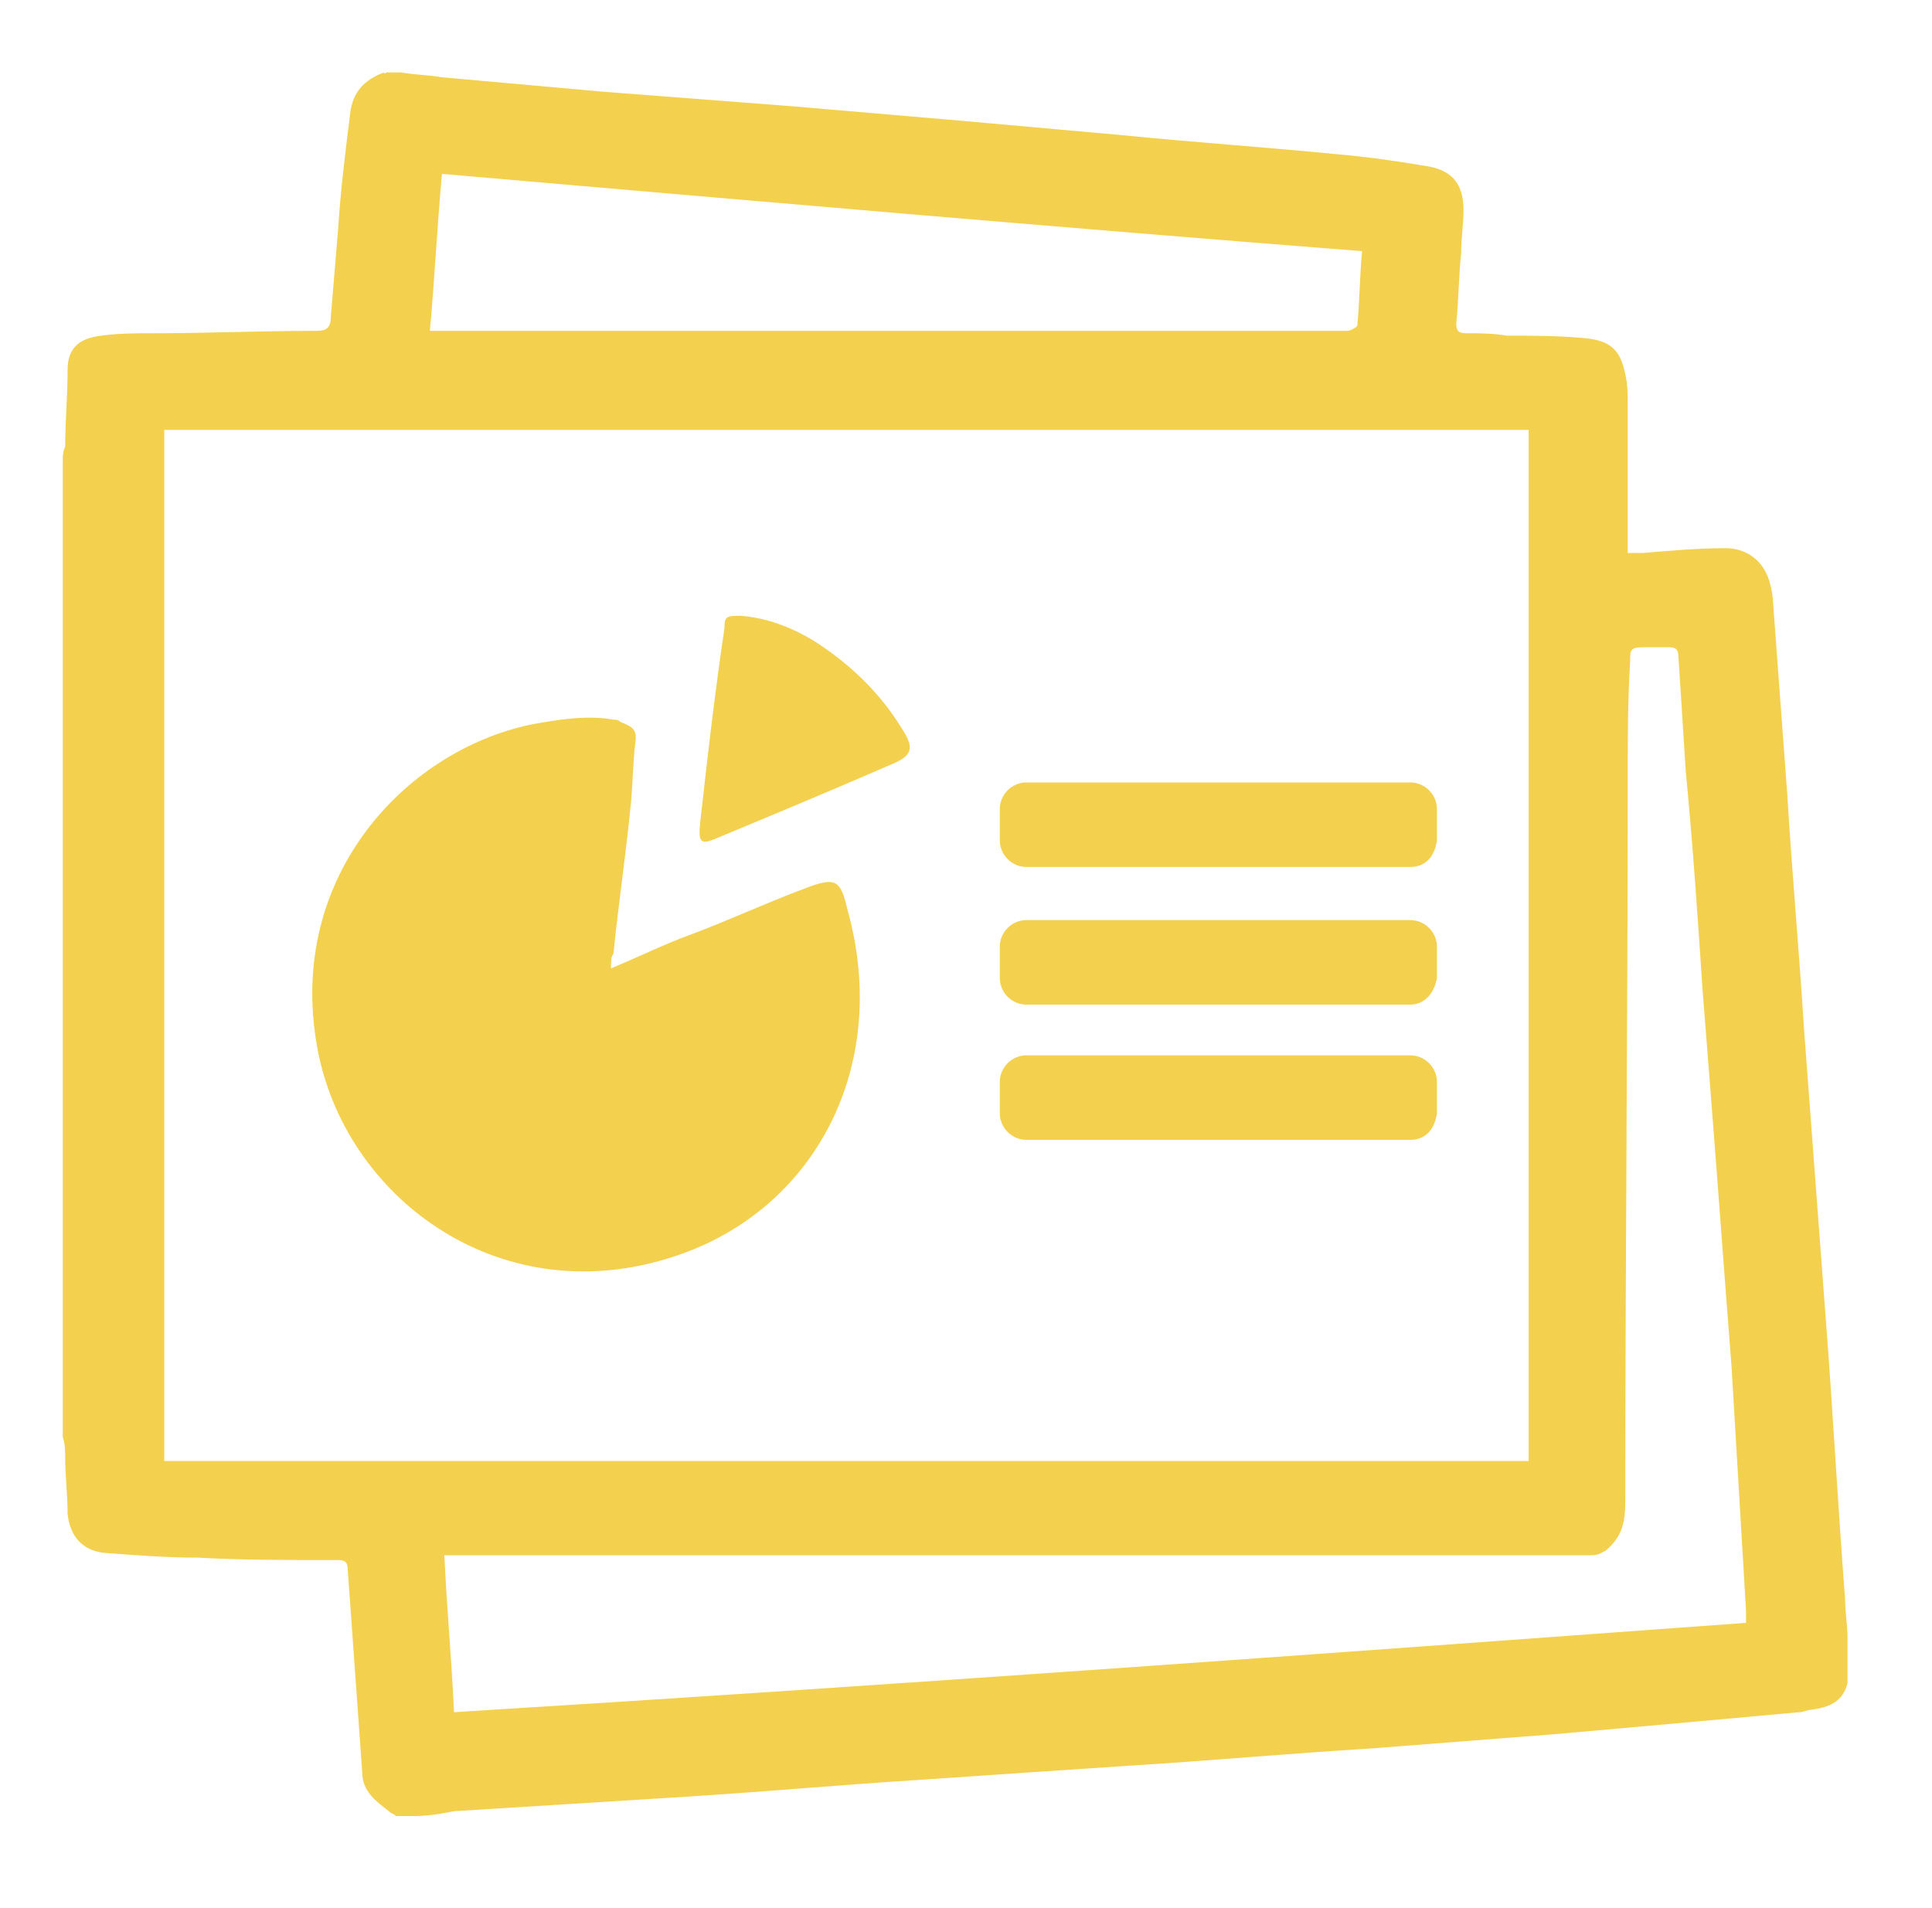
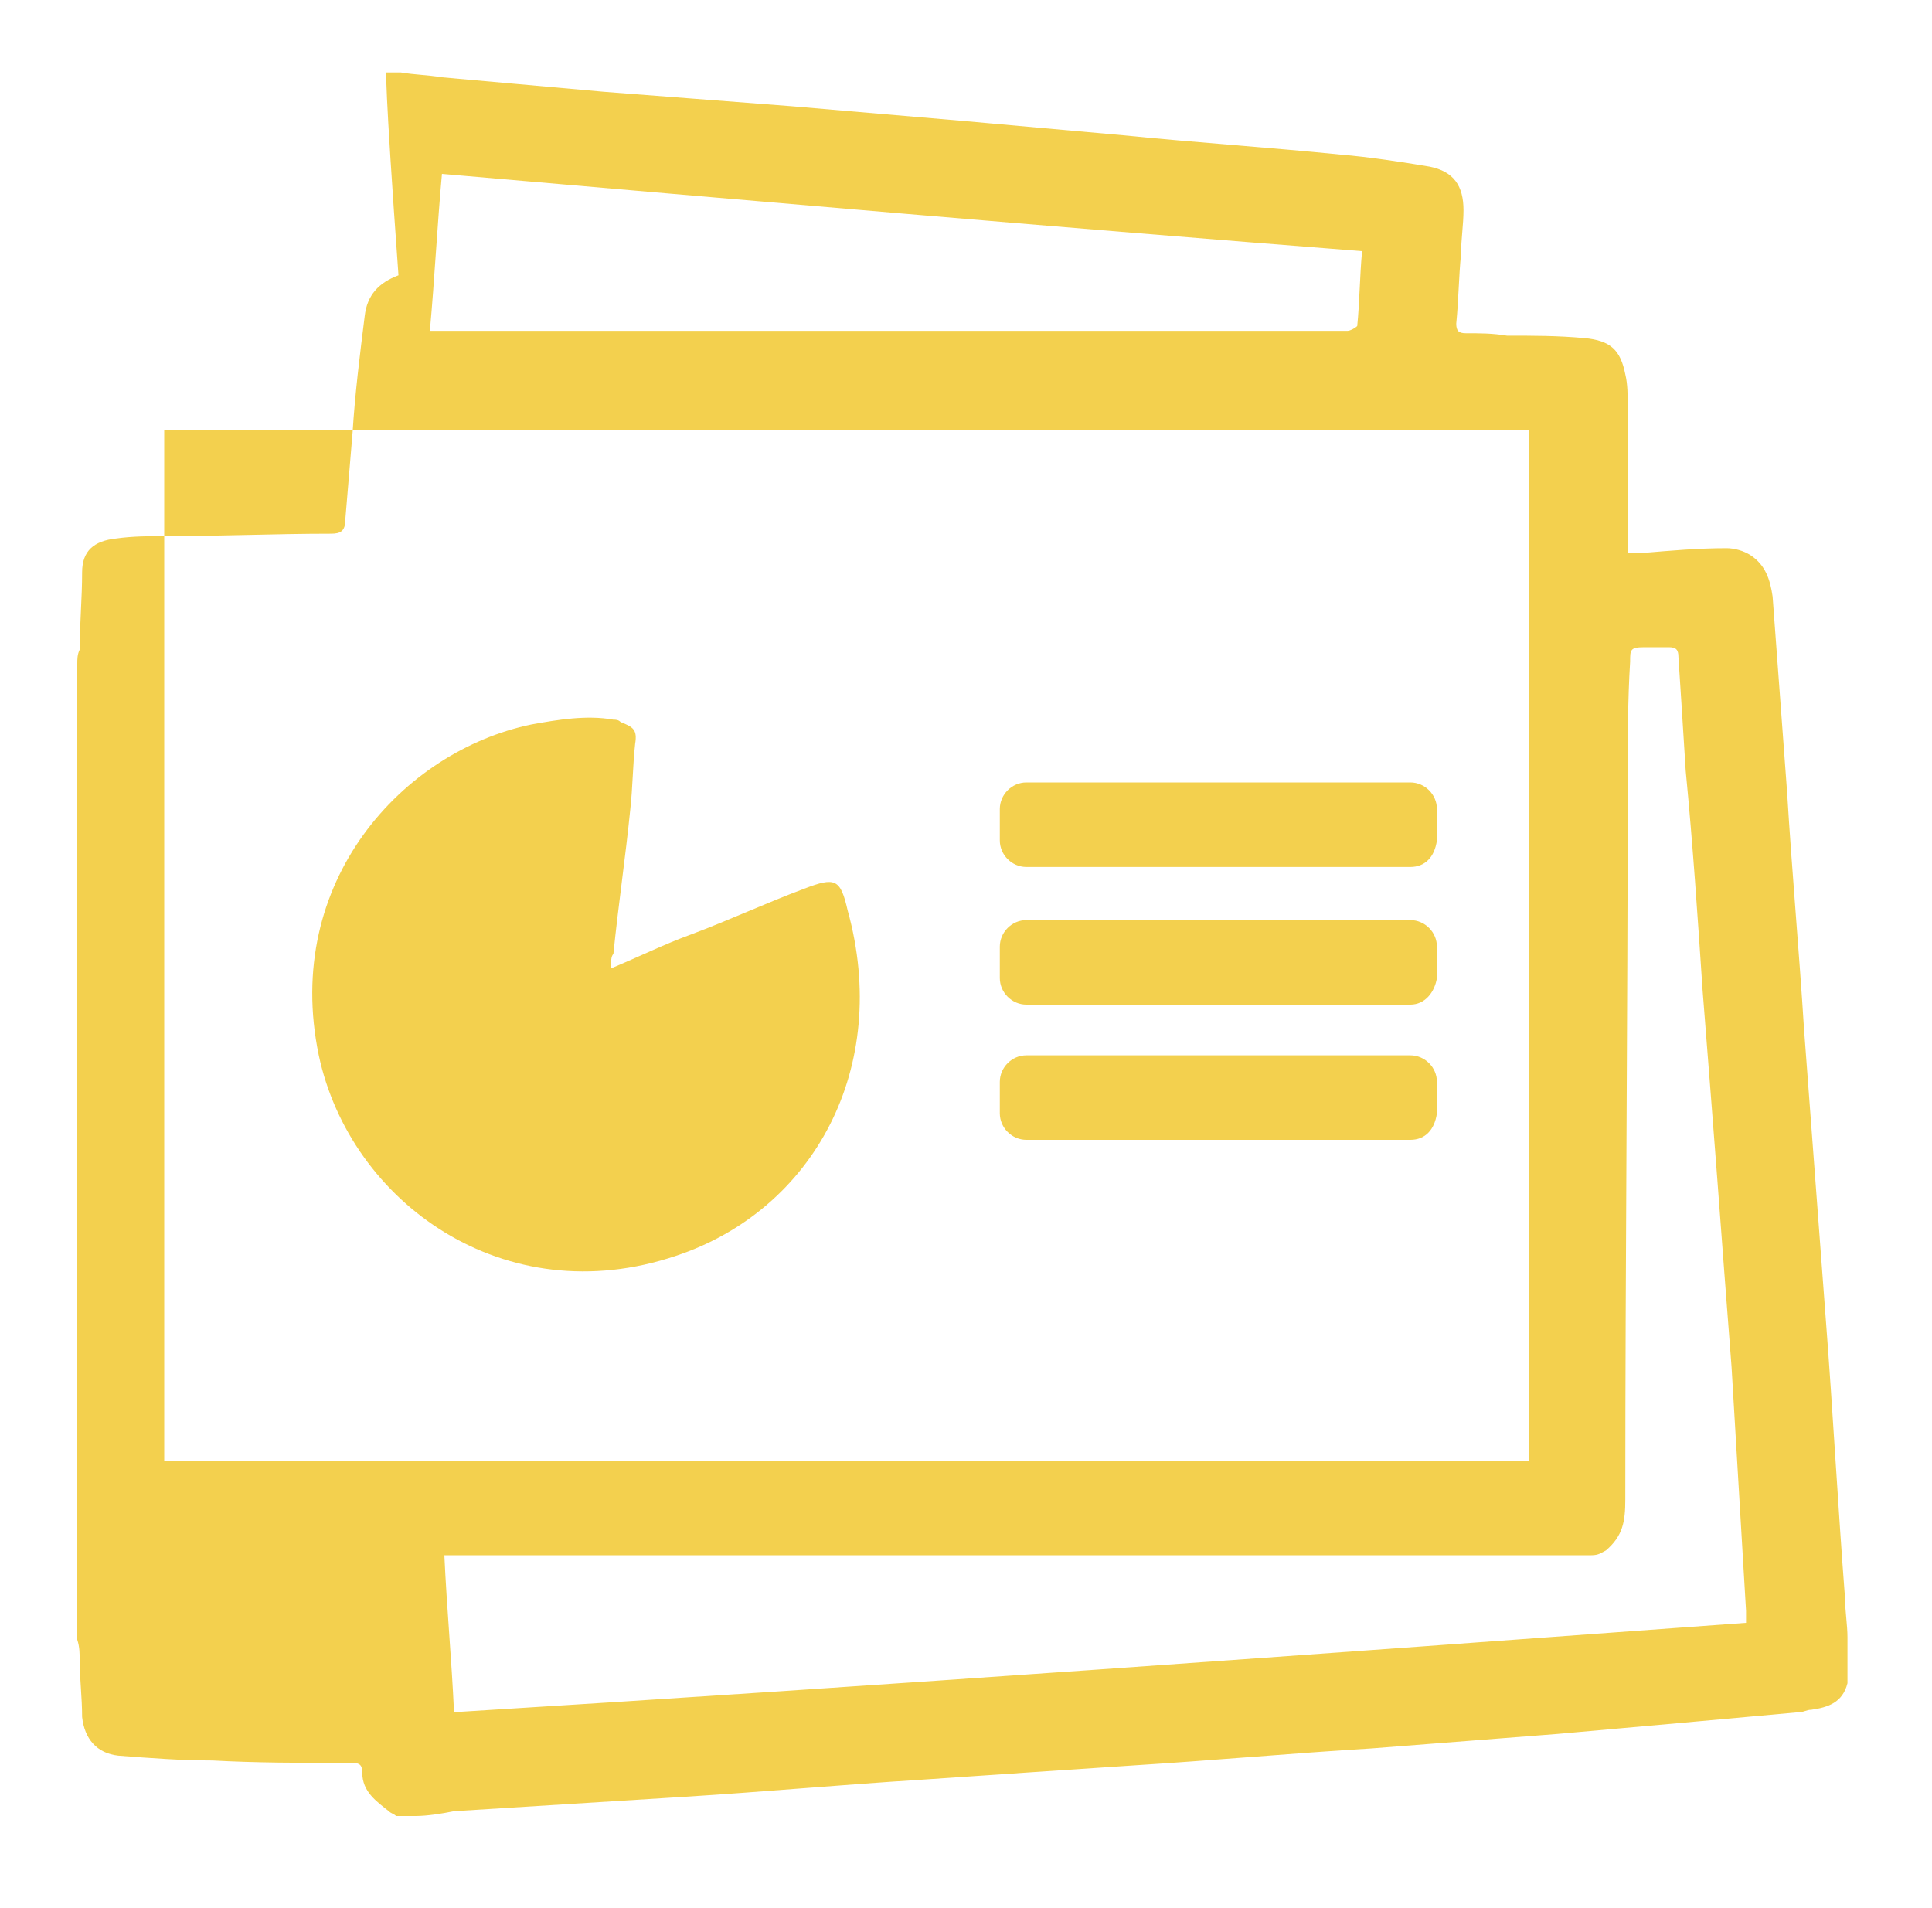
<svg xmlns="http://www.w3.org/2000/svg" version="1.1" id="Слой_1" x="0px" y="0px" viewBox="0 0 80 79" style="enable-background:new 0 0 80 79;" xml:space="preserve">
  <style type="text/css">
	.st0{fill:#F3D04E;}
</style>
  <g>
    <g>
-       <path class="st0" d="M17.2,75.2c-0.3,0-0.5,0-0.8,0c-0.1-0.1-0.2-0.1-0.3-0.2c-0.5-0.4-1.1-0.8-1.1-1.6c-0.2-2.8-0.4-5.6-0.6-8.4    c0-0.3-0.1-0.4-0.4-0.4c-0.1,0-0.2,0-0.3,0c-1.8,0-3.7,0-5.5-0.1c-1.3,0-2.6-0.1-3.9-0.2c-0.9-0.1-1.4-0.7-1.5-1.6    c0-0.8-0.1-1.6-0.1-2.3c0-0.3,0-0.6-0.1-0.9c0-13.5,0-26.9,0-40.4c0-0.2,0-0.4,0.1-0.6c0-1.1,0.1-2.1,0.1-3.2    c0-0.9,0.5-1.3,1.4-1.4c0.7-0.1,1.4-0.1,2.1-0.1c2.3,0,4.5-0.1,6.8-0.1c0.4,0,0.6-0.1,0.6-0.6c0.1-1.2,0.2-2.4,0.3-3.6    c0.1-1.6,0.3-3.2,0.5-4.8c0.1-0.9,0.6-1.4,1.4-1.7C15.9,3.1,16,3,16,3c0.2,0,0.4,0,0.6,0c0.6,0.1,1.1,0.1,1.7,0.2    c2.2,0.2,4.5,0.4,6.7,0.6c2.6,0.2,5.2,0.4,7.8,0.6c2.3,0.2,4.7,0.4,7,0.6c2.2,0.2,4.5,0.4,6.7,0.6c3,0.3,6,0.5,9,0.8    c1.2,0.1,2.5,0.3,3.7,0.5c1,0.2,1.4,0.8,1.4,1.8c0,0.6-0.1,1.2-0.1,1.8c-0.1,1-0.1,1.9-0.2,2.9c0,0.3,0.1,0.4,0.4,0.4    c0.6,0,1.1,0,1.7,0.1c1.1,0,2.1,0,3.2,0.1c1.1,0.1,1.5,0.5,1.7,1.5c0.1,0.4,0.1,0.9,0.1,1.3c0,1.9,0,3.8,0,5.7c0,0.1,0,0.3,0,0.4    c0.2,0,0.4,0,0.6,0c1.2-0.1,2.3-0.2,3.5-0.2c0.3,0,0.7,0.1,1,0.3c0.6,0.4,0.8,1,0.9,1.7c0.2,2.7,0.4,5.4,0.6,8.1    c0.2,3.3,0.5,6.6,0.7,9.8c0.3,4,0.6,8,0.9,12c0.3,3.9,0.5,7.7,0.8,11.6c0,0.5,0.1,1.1,0.1,1.6c0,0.6,0,1.3,0,1.9    c-0.2,0.8-0.8,1-1.5,1.1c-0.2,0-0.3,0.1-0.5,0.1c-3.3,0.3-6.6,0.6-10,0.9c-2.6,0.2-5.1,0.4-7.7,0.6c-3.3,0.2-6.6,0.5-9.8,0.7    c-3,0.2-6,0.4-8.9,0.6c-3.2,0.2-6.5,0.5-9.7,0.7c-3.2,0.2-6.4,0.4-9.6,0.6C18.3,75.1,17.7,75.2,17.2,75.2z M6.8,17.8    c0,14.2,0,28.4,0,42.7c18.8,0,37.7,0,56.5,0c0-14.2,0-28.4,0-42.7C44.5,17.8,25.7,17.8,6.8,17.8z M72.3,67.2c0-0.2,0-0.4,0-0.5    c-0.2-3.4-0.4-6.7-0.6-10.1c-0.2-2.6-0.4-5.2-0.6-7.9c-0.2-2.6-0.4-5.2-0.6-7.7c-0.2-3-0.4-6-0.7-9.1c-0.1-1.6-0.2-3.2-0.3-4.7    c0-0.3-0.1-0.4-0.4-0.4c-0.3,0-0.7,0-1,0c-0.6,0-0.6,0.1-0.6,0.6c-0.1,1.6-0.1,3.3-0.1,4.9c0,9.9-0.1,19.9-0.1,29.8    c0,0.9-0.1,1.5-0.8,2.1c-0.2,0.1-0.3,0.2-0.6,0.2c-7.2,0-14.4,0-21.6,0c-8.5,0-17,0-25.4,0c-0.1,0-0.3,0-0.5,0    c0.1,2.2,0.3,4.3,0.4,6.5C36.7,69.8,54.5,68.5,72.3,67.2z M56.4,10.4C43.6,9.4,31,8.3,18.3,7.2c-0.2,2.2-0.3,4.3-0.5,6.5    c0.6,0,1.1,0,1.5,0c11.1,0,22.1,0,33.2,0c1.1,0,2.2,0,3.3,0c0.1,0,0.3-0.1,0.4-0.2C56.3,12.5,56.3,11.5,56.4,10.4z" />
+       <path class="st0" d="M17.2,75.2c-0.3,0-0.5,0-0.8,0c-0.1-0.1-0.2-0.1-0.3-0.2c-0.5-0.4-1.1-0.8-1.1-1.6c0-0.3-0.1-0.4-0.4-0.4c-0.1,0-0.2,0-0.3,0c-1.8,0-3.7,0-5.5-0.1c-1.3,0-2.6-0.1-3.9-0.2c-0.9-0.1-1.4-0.7-1.5-1.6    c0-0.8-0.1-1.6-0.1-2.3c0-0.3,0-0.6-0.1-0.9c0-13.5,0-26.9,0-40.4c0-0.2,0-0.4,0.1-0.6c0-1.1,0.1-2.1,0.1-3.2    c0-0.9,0.5-1.3,1.4-1.4c0.7-0.1,1.4-0.1,2.1-0.1c2.3,0,4.5-0.1,6.8-0.1c0.4,0,0.6-0.1,0.6-0.6c0.1-1.2,0.2-2.4,0.3-3.6    c0.1-1.6,0.3-3.2,0.5-4.8c0.1-0.9,0.6-1.4,1.4-1.7C15.9,3.1,16,3,16,3c0.2,0,0.4,0,0.6,0c0.6,0.1,1.1,0.1,1.7,0.2    c2.2,0.2,4.5,0.4,6.7,0.6c2.6,0.2,5.2,0.4,7.8,0.6c2.3,0.2,4.7,0.4,7,0.6c2.2,0.2,4.5,0.4,6.7,0.6c3,0.3,6,0.5,9,0.8    c1.2,0.1,2.5,0.3,3.7,0.5c1,0.2,1.4,0.8,1.4,1.8c0,0.6-0.1,1.2-0.1,1.8c-0.1,1-0.1,1.9-0.2,2.9c0,0.3,0.1,0.4,0.4,0.4    c0.6,0,1.1,0,1.7,0.1c1.1,0,2.1,0,3.2,0.1c1.1,0.1,1.5,0.5,1.7,1.5c0.1,0.4,0.1,0.9,0.1,1.3c0,1.9,0,3.8,0,5.7c0,0.1,0,0.3,0,0.4    c0.2,0,0.4,0,0.6,0c1.2-0.1,2.3-0.2,3.5-0.2c0.3,0,0.7,0.1,1,0.3c0.6,0.4,0.8,1,0.9,1.7c0.2,2.7,0.4,5.4,0.6,8.1    c0.2,3.3,0.5,6.6,0.7,9.8c0.3,4,0.6,8,0.9,12c0.3,3.9,0.5,7.7,0.8,11.6c0,0.5,0.1,1.1,0.1,1.6c0,0.6,0,1.3,0,1.9    c-0.2,0.8-0.8,1-1.5,1.1c-0.2,0-0.3,0.1-0.5,0.1c-3.3,0.3-6.6,0.6-10,0.9c-2.6,0.2-5.1,0.4-7.7,0.6c-3.3,0.2-6.6,0.5-9.8,0.7    c-3,0.2-6,0.4-8.9,0.6c-3.2,0.2-6.5,0.5-9.7,0.7c-3.2,0.2-6.4,0.4-9.6,0.6C18.3,75.1,17.7,75.2,17.2,75.2z M6.8,17.8    c0,14.2,0,28.4,0,42.7c18.8,0,37.7,0,56.5,0c0-14.2,0-28.4,0-42.7C44.5,17.8,25.7,17.8,6.8,17.8z M72.3,67.2c0-0.2,0-0.4,0-0.5    c-0.2-3.4-0.4-6.7-0.6-10.1c-0.2-2.6-0.4-5.2-0.6-7.9c-0.2-2.6-0.4-5.2-0.6-7.7c-0.2-3-0.4-6-0.7-9.1c-0.1-1.6-0.2-3.2-0.3-4.7    c0-0.3-0.1-0.4-0.4-0.4c-0.3,0-0.7,0-1,0c-0.6,0-0.6,0.1-0.6,0.6c-0.1,1.6-0.1,3.3-0.1,4.9c0,9.9-0.1,19.9-0.1,29.8    c0,0.9-0.1,1.5-0.8,2.1c-0.2,0.1-0.3,0.2-0.6,0.2c-7.2,0-14.4,0-21.6,0c-8.5,0-17,0-25.4,0c-0.1,0-0.3,0-0.5,0    c0.1,2.2,0.3,4.3,0.4,6.5C36.7,69.8,54.5,68.5,72.3,67.2z M56.4,10.4C43.6,9.4,31,8.3,18.3,7.2c-0.2,2.2-0.3,4.3-0.5,6.5    c0.6,0,1.1,0,1.5,0c11.1,0,22.1,0,33.2,0c1.1,0,2.2,0,3.3,0c0.1,0,0.3-0.1,0.4-0.2C56.3,12.5,56.3,11.5,56.4,10.4z" />
      <path class="st0" d="M25.3,40.1c1.2-0.5,2.2-1,3.3-1.4c1.6-0.6,3.1-1.3,4.7-1.9c1.3-0.5,1.5-0.4,1.8,0.9    c1.8,6.5-1.4,12.4-7.1,14.3c-7.1,2.4-13.5-2.2-14.8-8.3c-1.5-7.2,3.5-12.6,8.8-13.7c1.1-0.2,2.3-0.4,3.4-0.2c0.1,0,0.2,0,0.3,0.1    c0.5,0.2,0.7,0.3,0.6,0.9c-0.1,0.9-0.1,1.8-0.2,2.7c-0.2,2-0.5,4-0.7,6C25.3,39.6,25.3,39.8,25.3,40.1z" />
-       <path class="st0" d="M30.7,25.5c1.2,0.1,2.4,0.6,3.4,1.3c1.3,0.9,2.4,2,3.2,3.3c0.6,0.9,0.5,1.2-0.5,1.6c-2.3,1-4.7,2-7.1,3    C29,35,28.9,34.9,29,34c0.3-2.7,0.6-5.3,1-8C30,25.5,30.1,25.5,30.7,25.5z" />
    </g>
    <g>
      <path class="st0" d="M58.4,35.9H42.5c-0.6,0-1.1-0.5-1.1-1.1v-1.3c0-0.6,0.5-1.1,1.1-1.1h15.9c0.6,0,1.1,0.5,1.1,1.1v1.3    C59.4,35.5,59,35.9,58.4,35.9z" />
      <path class="st0" d="M58.4,41.6H42.5c-0.6,0-1.1-0.5-1.1-1.1v-1.3c0-0.6,0.5-1.1,1.1-1.1h15.9c0.6,0,1.1,0.5,1.1,1.1v1.3    C59.4,41.1,59,41.6,58.4,41.6z" />
      <path class="st0" d="M58.4,47.2H42.5c-0.6,0-1.1-0.5-1.1-1.1v-1.3c0-0.6,0.5-1.1,1.1-1.1h15.9c0.6,0,1.1,0.5,1.1,1.1v1.3    C59.4,46.8,59,47.2,58.4,47.2z" />
    </g>
  </g>
</svg>